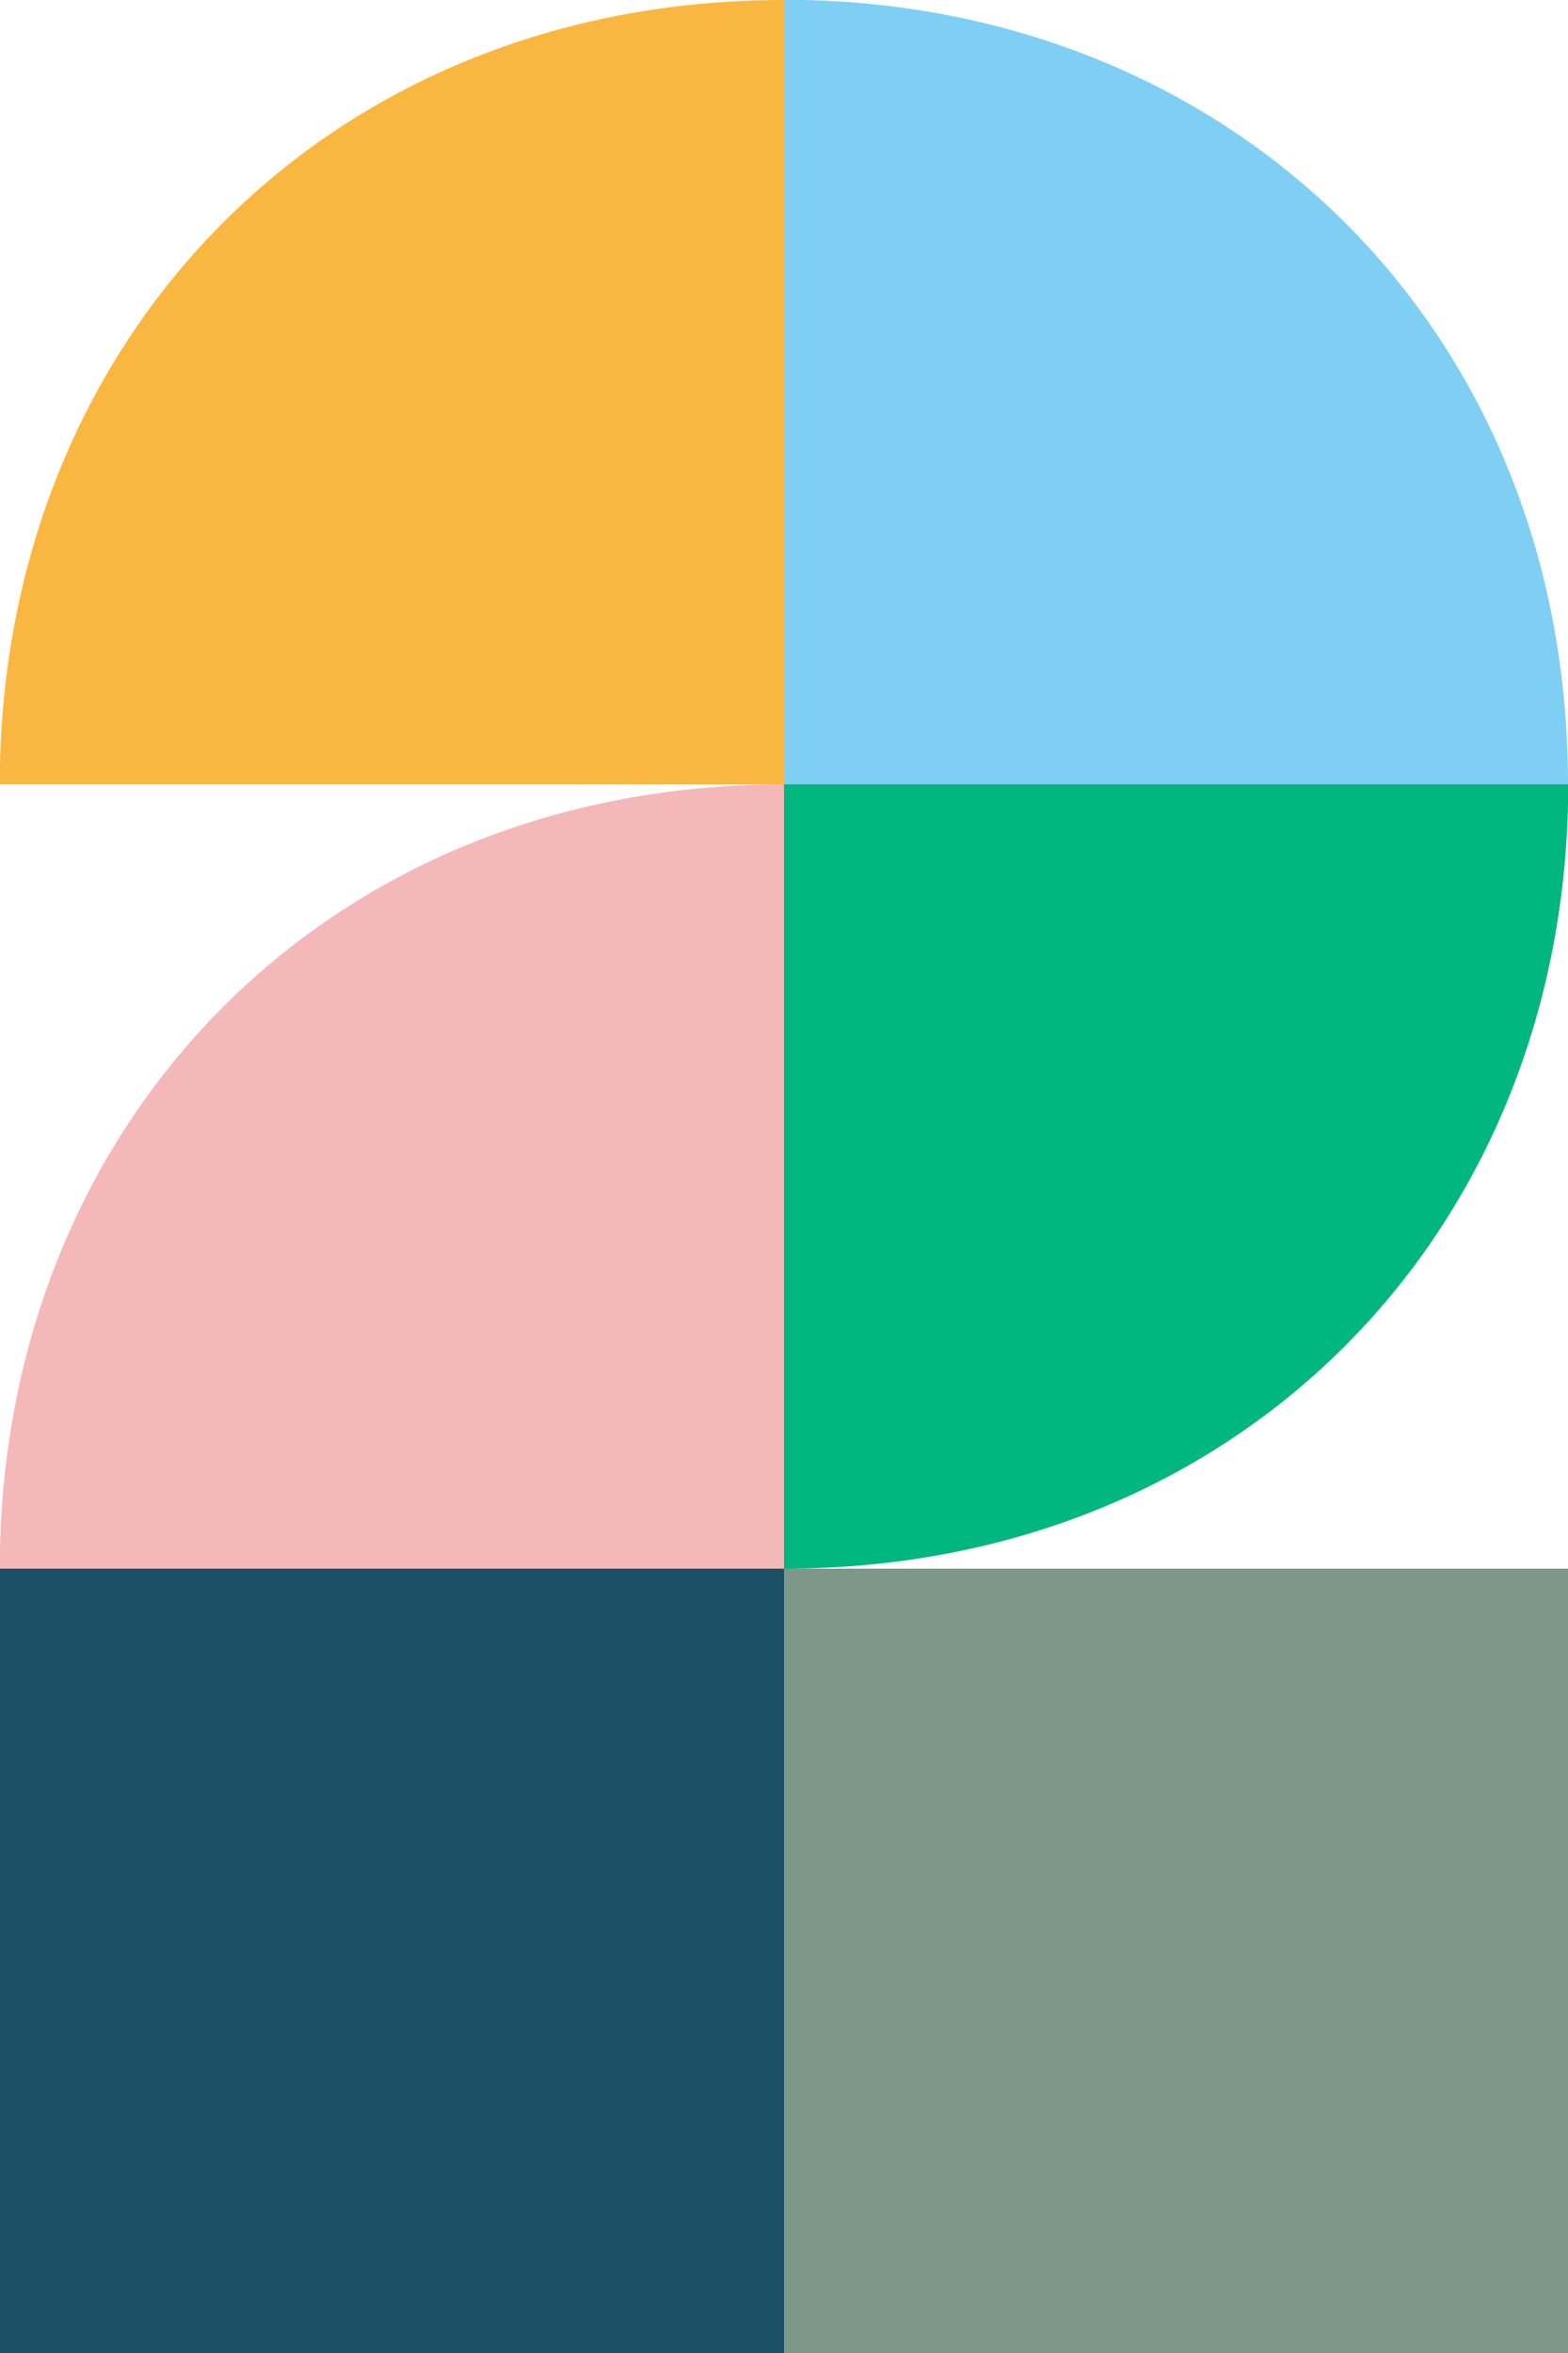
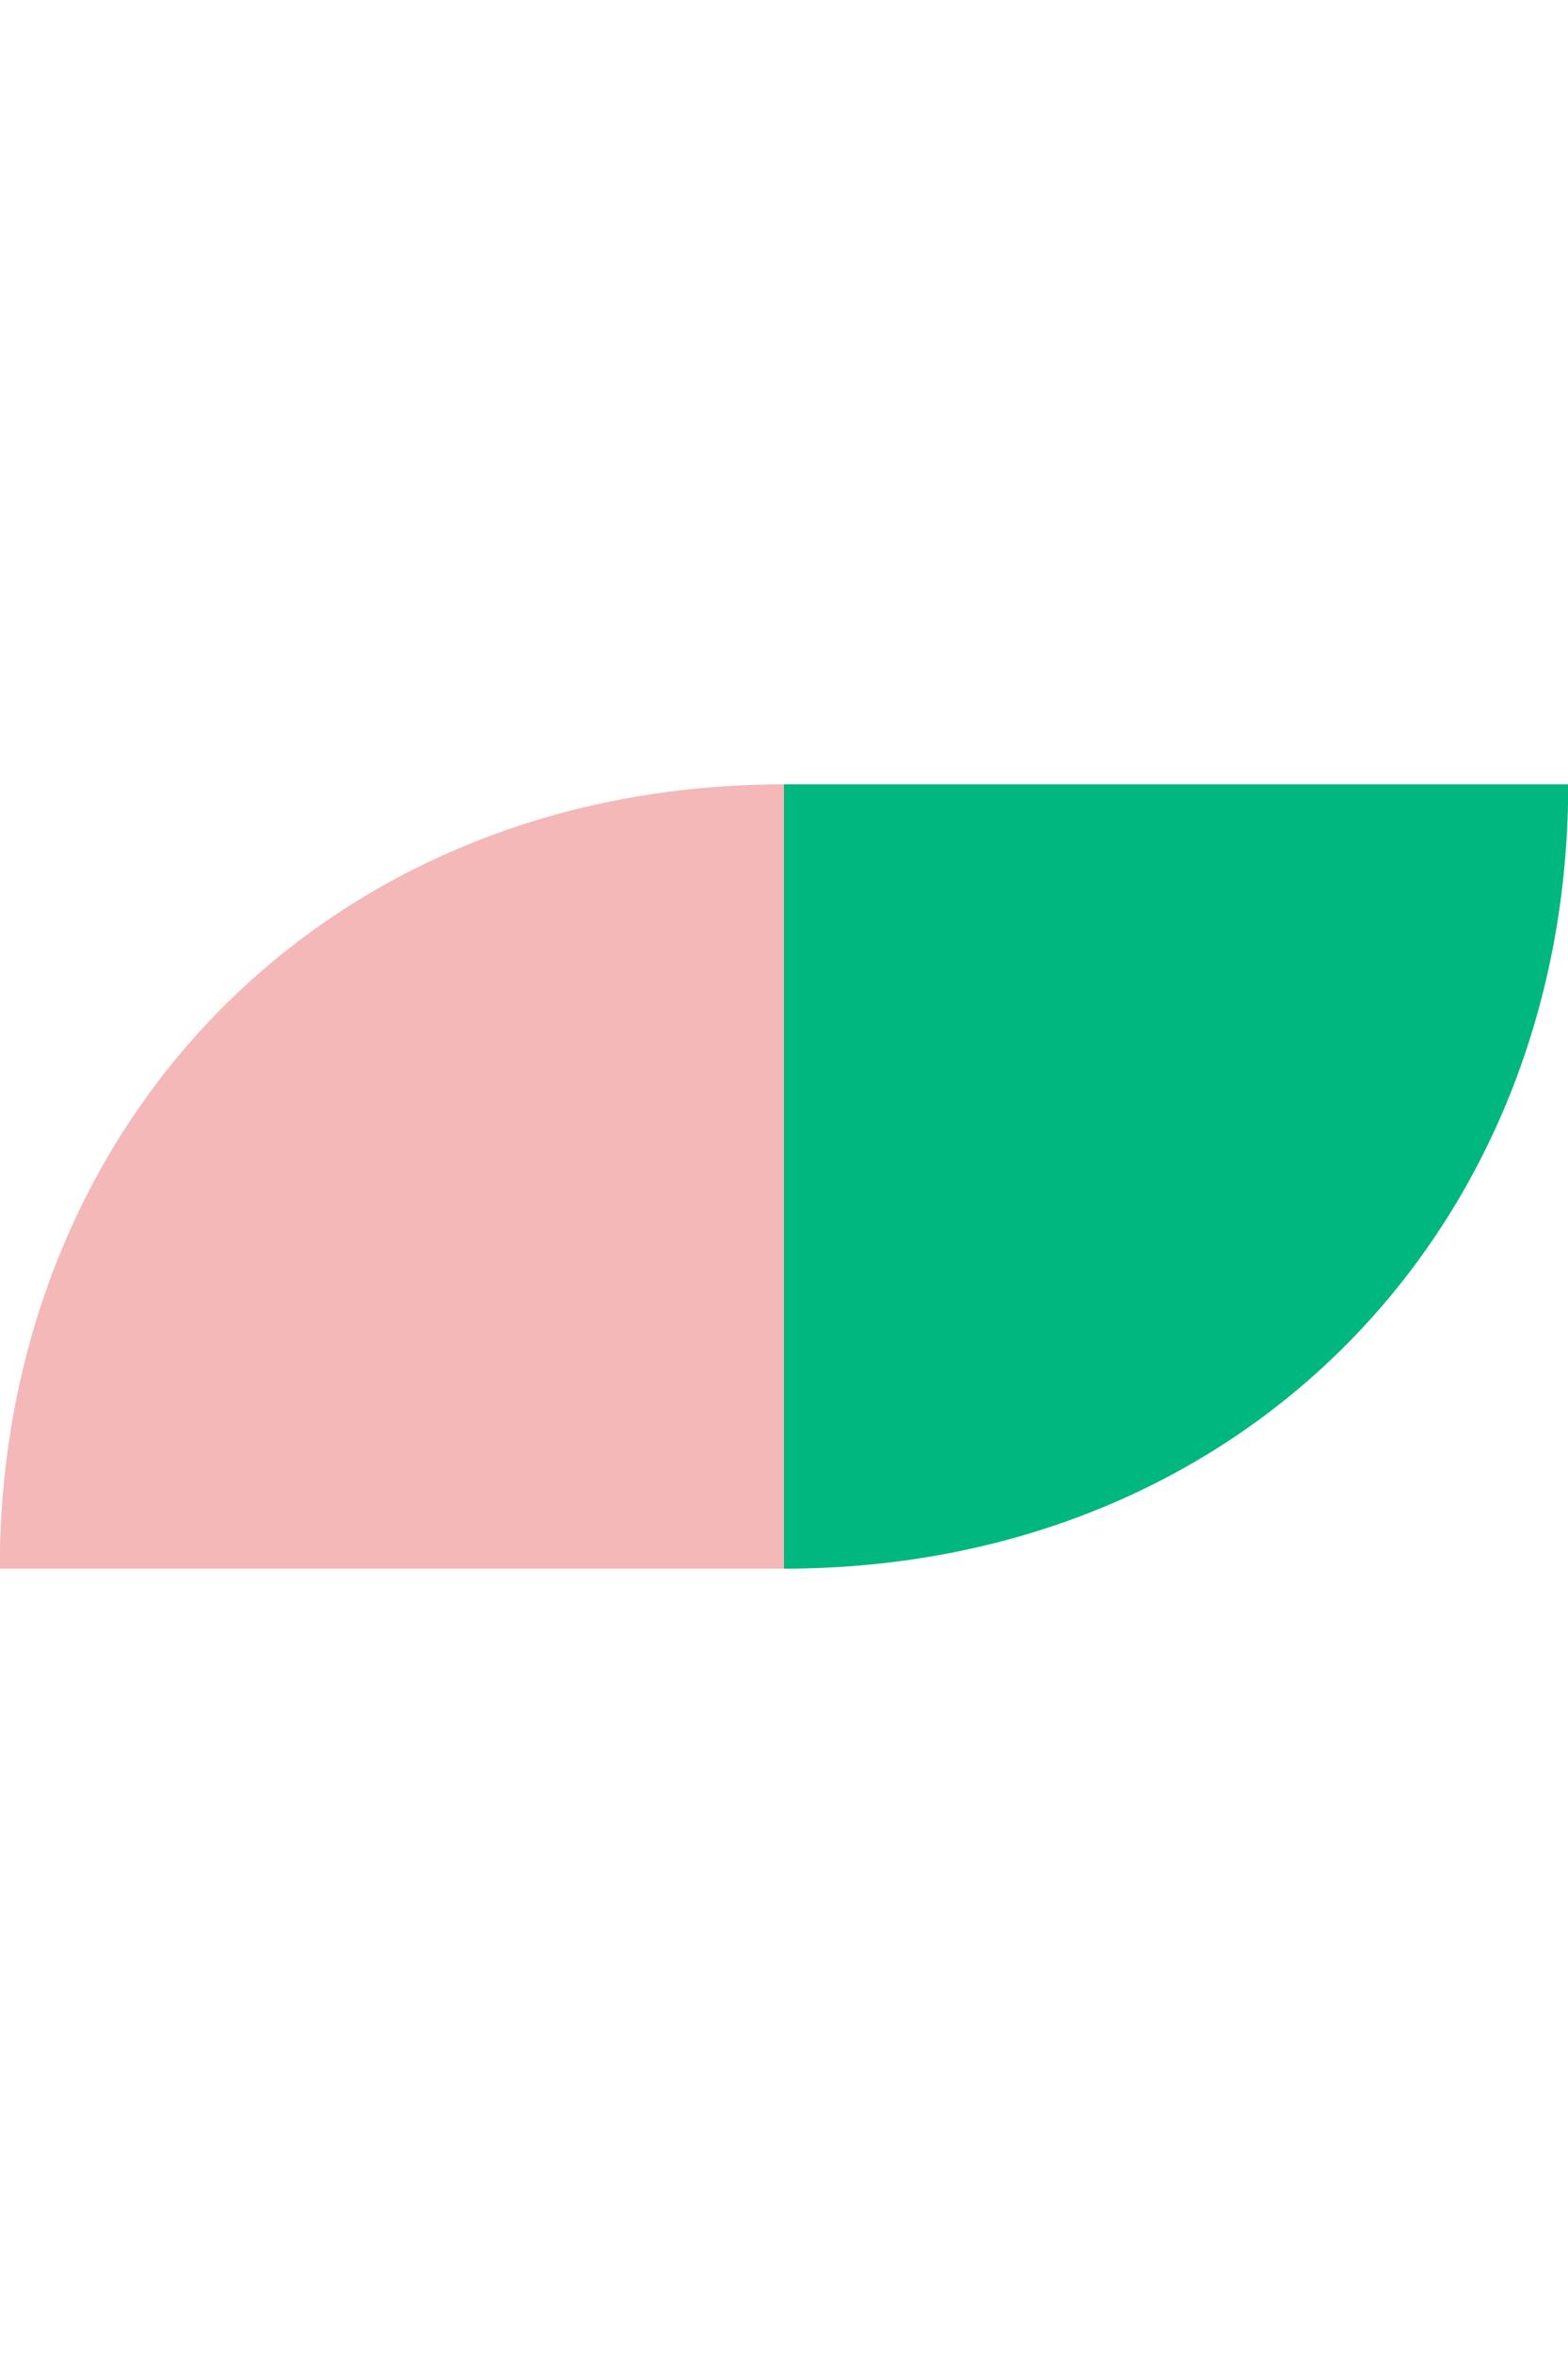
<svg xmlns="http://www.w3.org/2000/svg" viewBox="0 0 200 300" width="200" height="300" preserveAspectRatio="xMidYMid meet" style="width: 100%; height: 100%; transform: translate3d(0px, 0px, 0px);">
  <defs>
    <clipPath id="__lottie_element_4">
      <rect width="200" height="300" x="0" y="0" />
    </clipPath>
    <clipPath id="__lottie_element_6">
-       <path d="M0,0 L100,0 L100,100 L0,100z" />
-     </clipPath>
+       </clipPath>
    <clipPath id="__lottie_element_13">
-       <path d="M0,0 L100,0 L100,100 L0,100z" />
-     </clipPath>
+       </clipPath>
    <clipPath id="__lottie_element_20">
      <path d="M0,0 L100,0 L100,100 L0,100z" />
    </clipPath>
    <clipPath id="__lottie_element_27">
      <path d="M0,0 L100,0 L100,100 L0,100z" />
    </clipPath>
    <clipPath id="__lottie_element_34">
-       <path d="M0,0 L100,0 L100,100 L0,100z" />
-     </clipPath>
+       </clipPath>
    <clipPath id="__lottie_element_41">
      <path d="M0,0 L100,0 L100,100 L0,100z" />
    </clipPath>
  </defs>
  <g clip-path="url(#__lottie_element_4)">
    <g clip-path="url(#__lottie_element_41)" style="display: block;" transform="matrix(1,0,0,1,100,200)" opacity="1">
      <g style="display: block;" transform="matrix(1,0,0,1,122.371,122.369)" opacity="1">
        <g opacity="1" transform="matrix(1,0,0,1,0,0)">
-           <path fill="rgb(125,151,136)" fill-opacity="1" d=" M50.016,-50 C-8.484,-50 -50.031,-6.594 -50.031,50.031 C-98.071,50.031 -200.046,50.113 -200.046,50.113 C-200.046,50.113 -202,-219.906 -202,-219.906 C-202,-219.906 50.058,-221.396 50.058,-221.396 C50.058,-221.396 50.016,-71.643 50.016,-50z" />
-         </g>
+           </g>
      </g>
    </g>
    <g clip-path="url(#__lottie_element_34)" style="display: block;" transform="matrix(1,0,0,1,0,200)" opacity="1">
      <g style="display: block;" transform="matrix(1.43,0,0,1.43,50,50)" opacity="1">
        <g opacity="1" transform="matrix(1,0,0,1,0,0)">
          <path fill="#1a4f65" fill-opacity="1" d=" M0,-50 C27.595,-50 50,-27.595 50,0 C50,27.595 27.595,50 0,50 C-27.595,50 -50,27.595 -50,0 C-50,-27.595 -27.595,-50 0,-50z" />
        </g>
      </g>
    </g>
    <g clip-path="url(#__lottie_element_27)" style="display: block;" transform="matrix(-1,0,0,-1,200,200)" opacity="1">
      <g style="display: block;" transform="matrix(1,0,0,1,50,50)" opacity="1">
        <g opacity="1" transform="matrix(1,0,0,1,0,0)">
          <path fill="#00b77f" fill-opacity="1" d=" M50.016,-50 C-8.484,-50 -50.031,-6.594 -50.031,50.031 C7.344,50.031 50,50.047 50,50.047 C50,50.047 50.016,17.875 50.016,-50z" />
        </g>
      </g>
    </g>
    <g clip-path="url(#__lottie_element_20)" style="display: block;" transform="matrix(1,0,0,1,0,100)" opacity="1">
      <g style="display: block;" transform="matrix(1,0,0,1,50,50)" opacity="1">
        <g opacity="1" transform="matrix(1,0,0,1,0,0)">
          <path fill="rgb(244,184,185)" fill-opacity="1" d=" M50.016,-50 C-8.484,-50 -50.031,-6.594 -50.031,50.031 C7.344,50.031 50,50.047 50,50.047 C50,50.047 50.016,17.875 50.016,-50z" />
        </g>
      </g>
    </g>
    <g clip-path="url(#__lottie_element_13)" style="display: block;" transform="matrix(0,1,-1,0,200,0)" opacity="1">
      <g style="display: block;" transform="matrix(1,0,0,1,50,50)" opacity="1">
        <g opacity="1" transform="matrix(1,0,0,1,0,0)">
          <path fill="rgb(127,207,245)" fill-opacity="1" d=" M50.016,-50 C-8.484,-50 -50.031,-6.594 -50.031,50.031 C7.344,50.031 50,50.047 50,50.047 C50,50.047 50.016,17.875 50.016,-50z" />
        </g>
      </g>
    </g>
    <g clip-path="url(#__lottie_element_6)" style="display: block;" transform="matrix(1,0,0,1,0,0)" opacity="1">
      <g style="display: block;" transform="matrix(1,0,0,1,50,50)" opacity="1">
        <g opacity="1" transform="matrix(1,0,0,1,0,0)">
-           <path fill="#f9b741" fill-opacity="1" d=" M50.016,-50 C-8.484,-50 -50.031,-6.594 -50.031,50.031 C7.344,50.031 50,50.047 50,50.047 C50,50.047 50.016,17.875 50.016,-50z" />
-         </g>
+           </g>
      </g>
    </g>
  </g>
</svg>